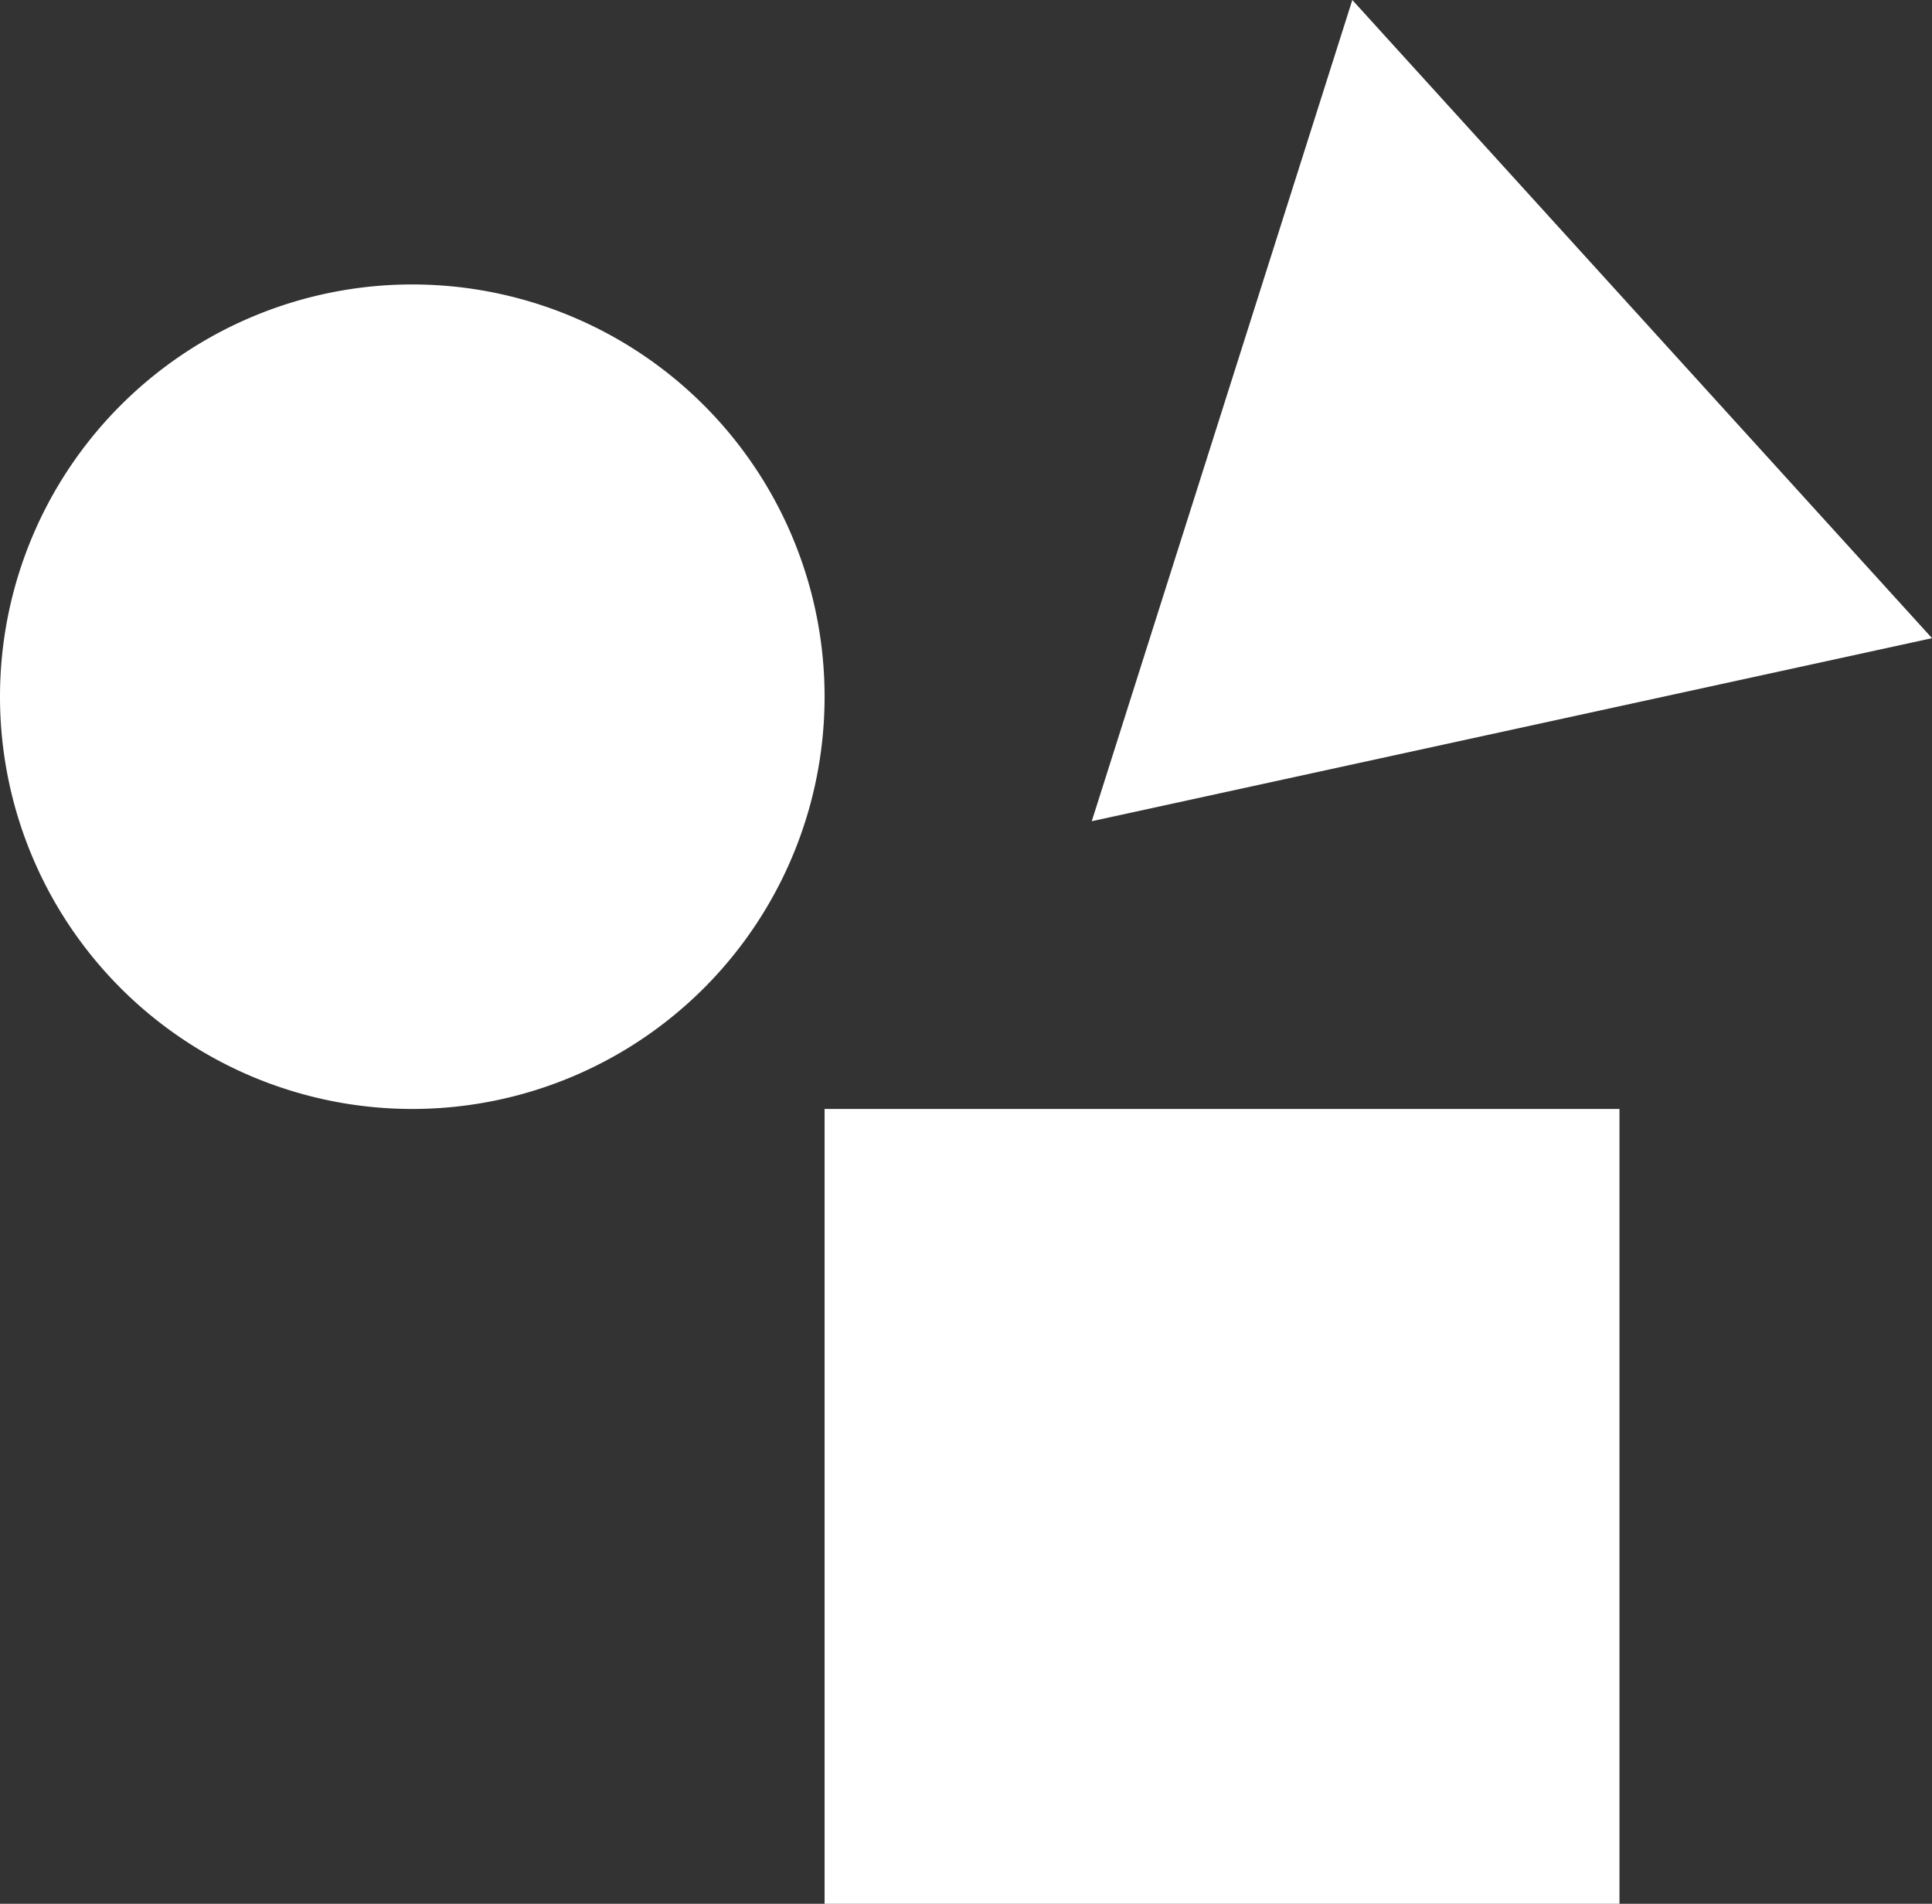
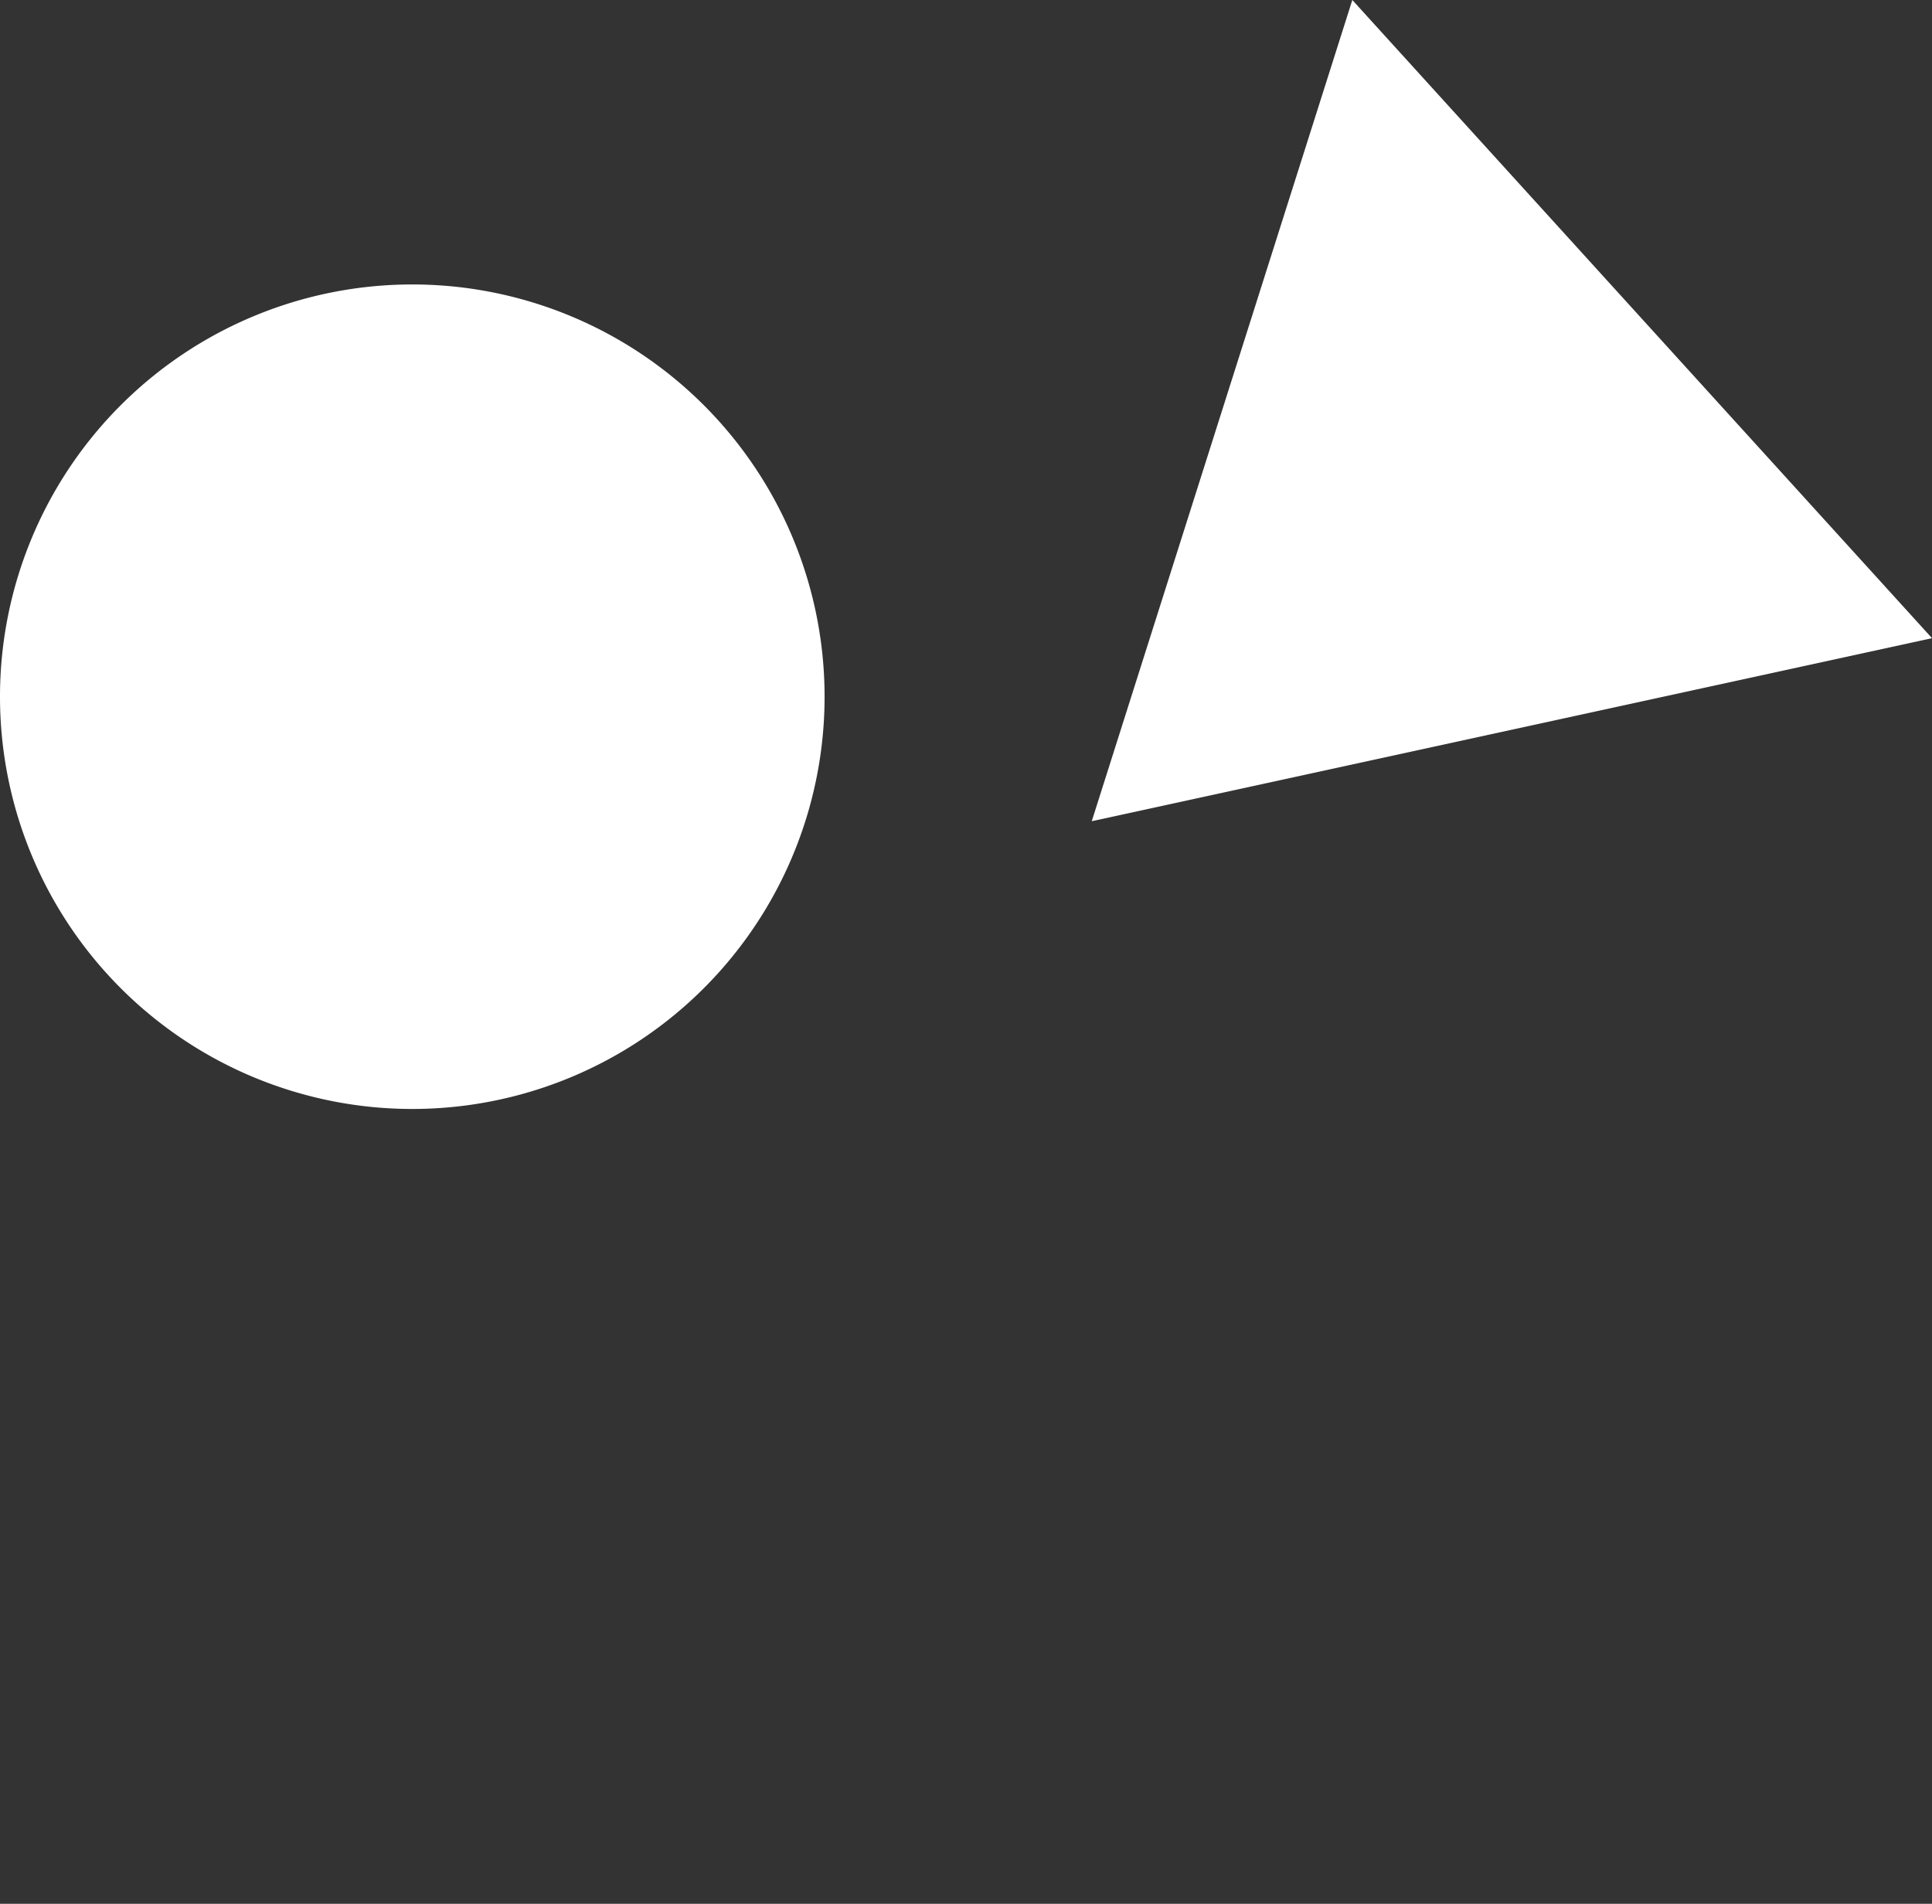
<svg xmlns="http://www.w3.org/2000/svg" viewBox="0 0 23.43 23.09">
  <rect x="0" y="0" width="23.43" height="23.09" fill="#333333" stroke="none" />
  <defs>
    <style>.cls-1{fill:#fff;}</style>
  </defs>
  <title>Asset 2</title>
  <g id="Layer_2" data-name="Layer 2">
    <g id="Layer_1-2" data-name="Layer 1">
-       <path class="cls-1" d="M5,13.45H5a5,5,0,0,1-5-5H0a5,5,0,0,1,5-5H5a5,5,0,0,1,5,5h0A5,5,0,0,1,5,13.45Z" />
+       <path class="cls-1" d="M5,13.45H5a5,5,0,0,1-5-5a5,5,0,0,1,5-5H5a5,5,0,0,1,5,5h0A5,5,0,0,1,5,13.45Z" />
      <polygon class="cls-1" points="23.43 7.74 13.24 9.96 16.4 0 23.43 7.74" />
-       <rect class="cls-1" x="10" y="13.45" width="9.64" height="9.64" />
    </g>
  </g>
</svg>